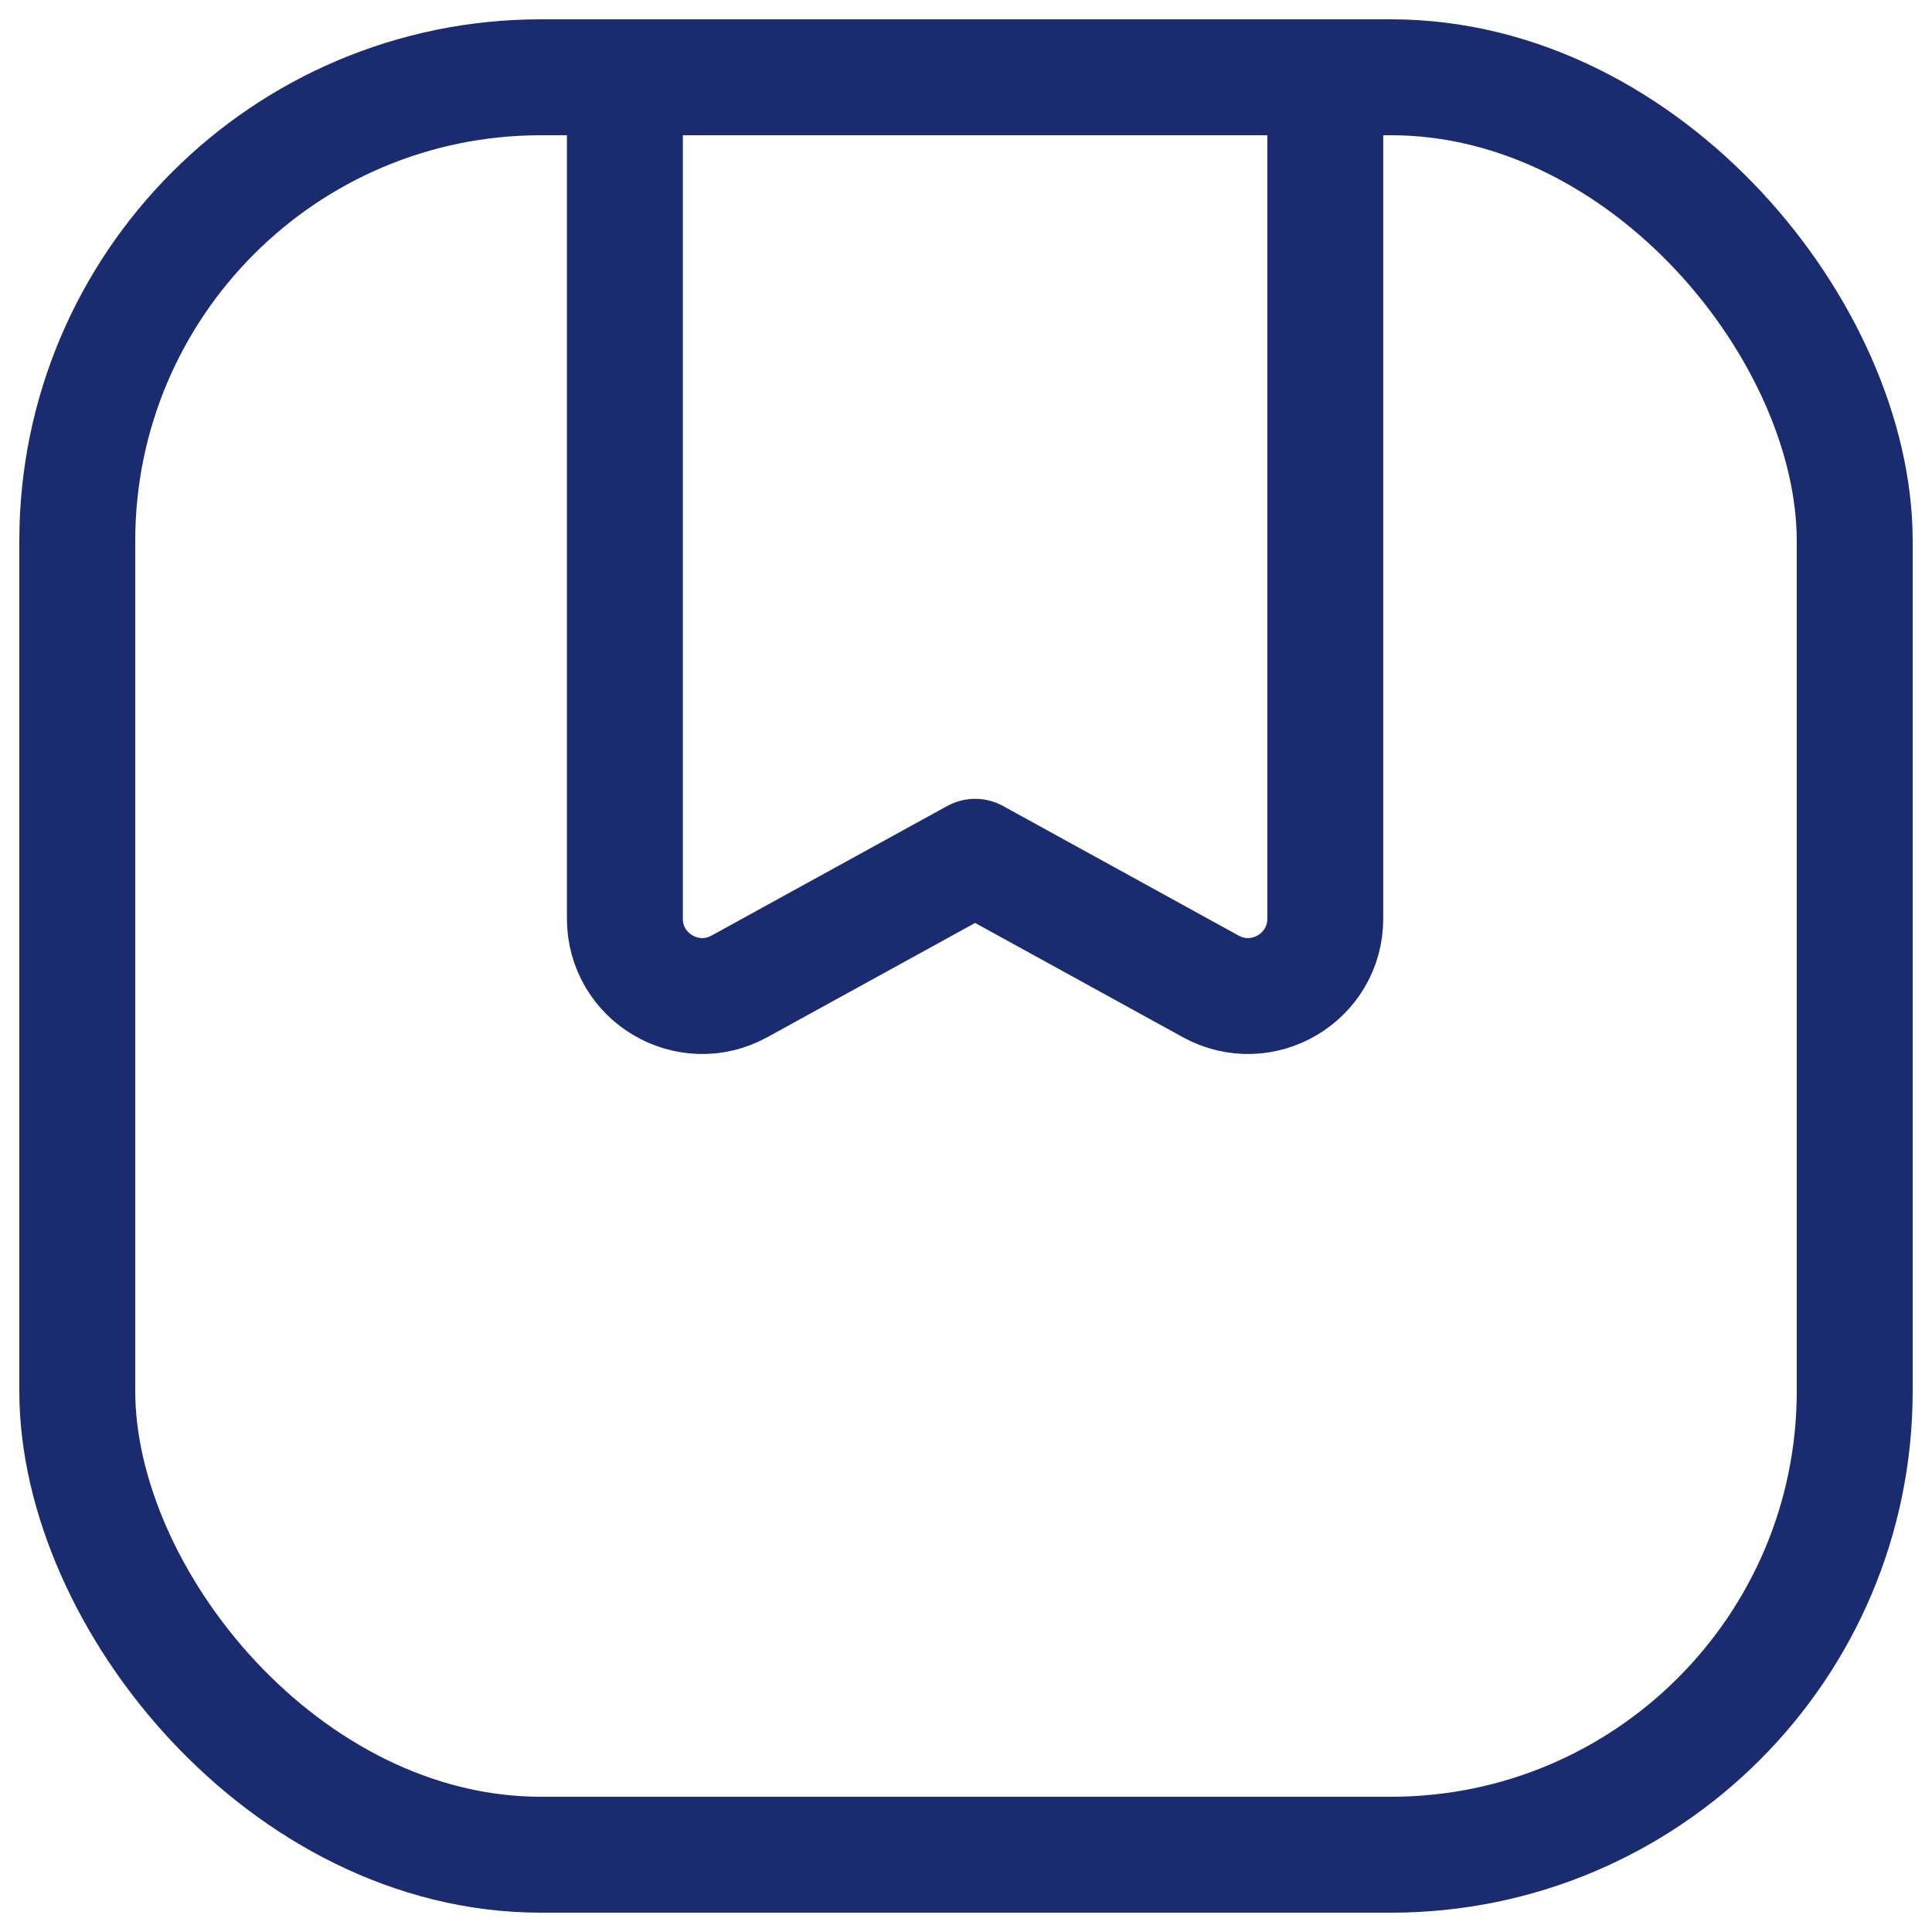
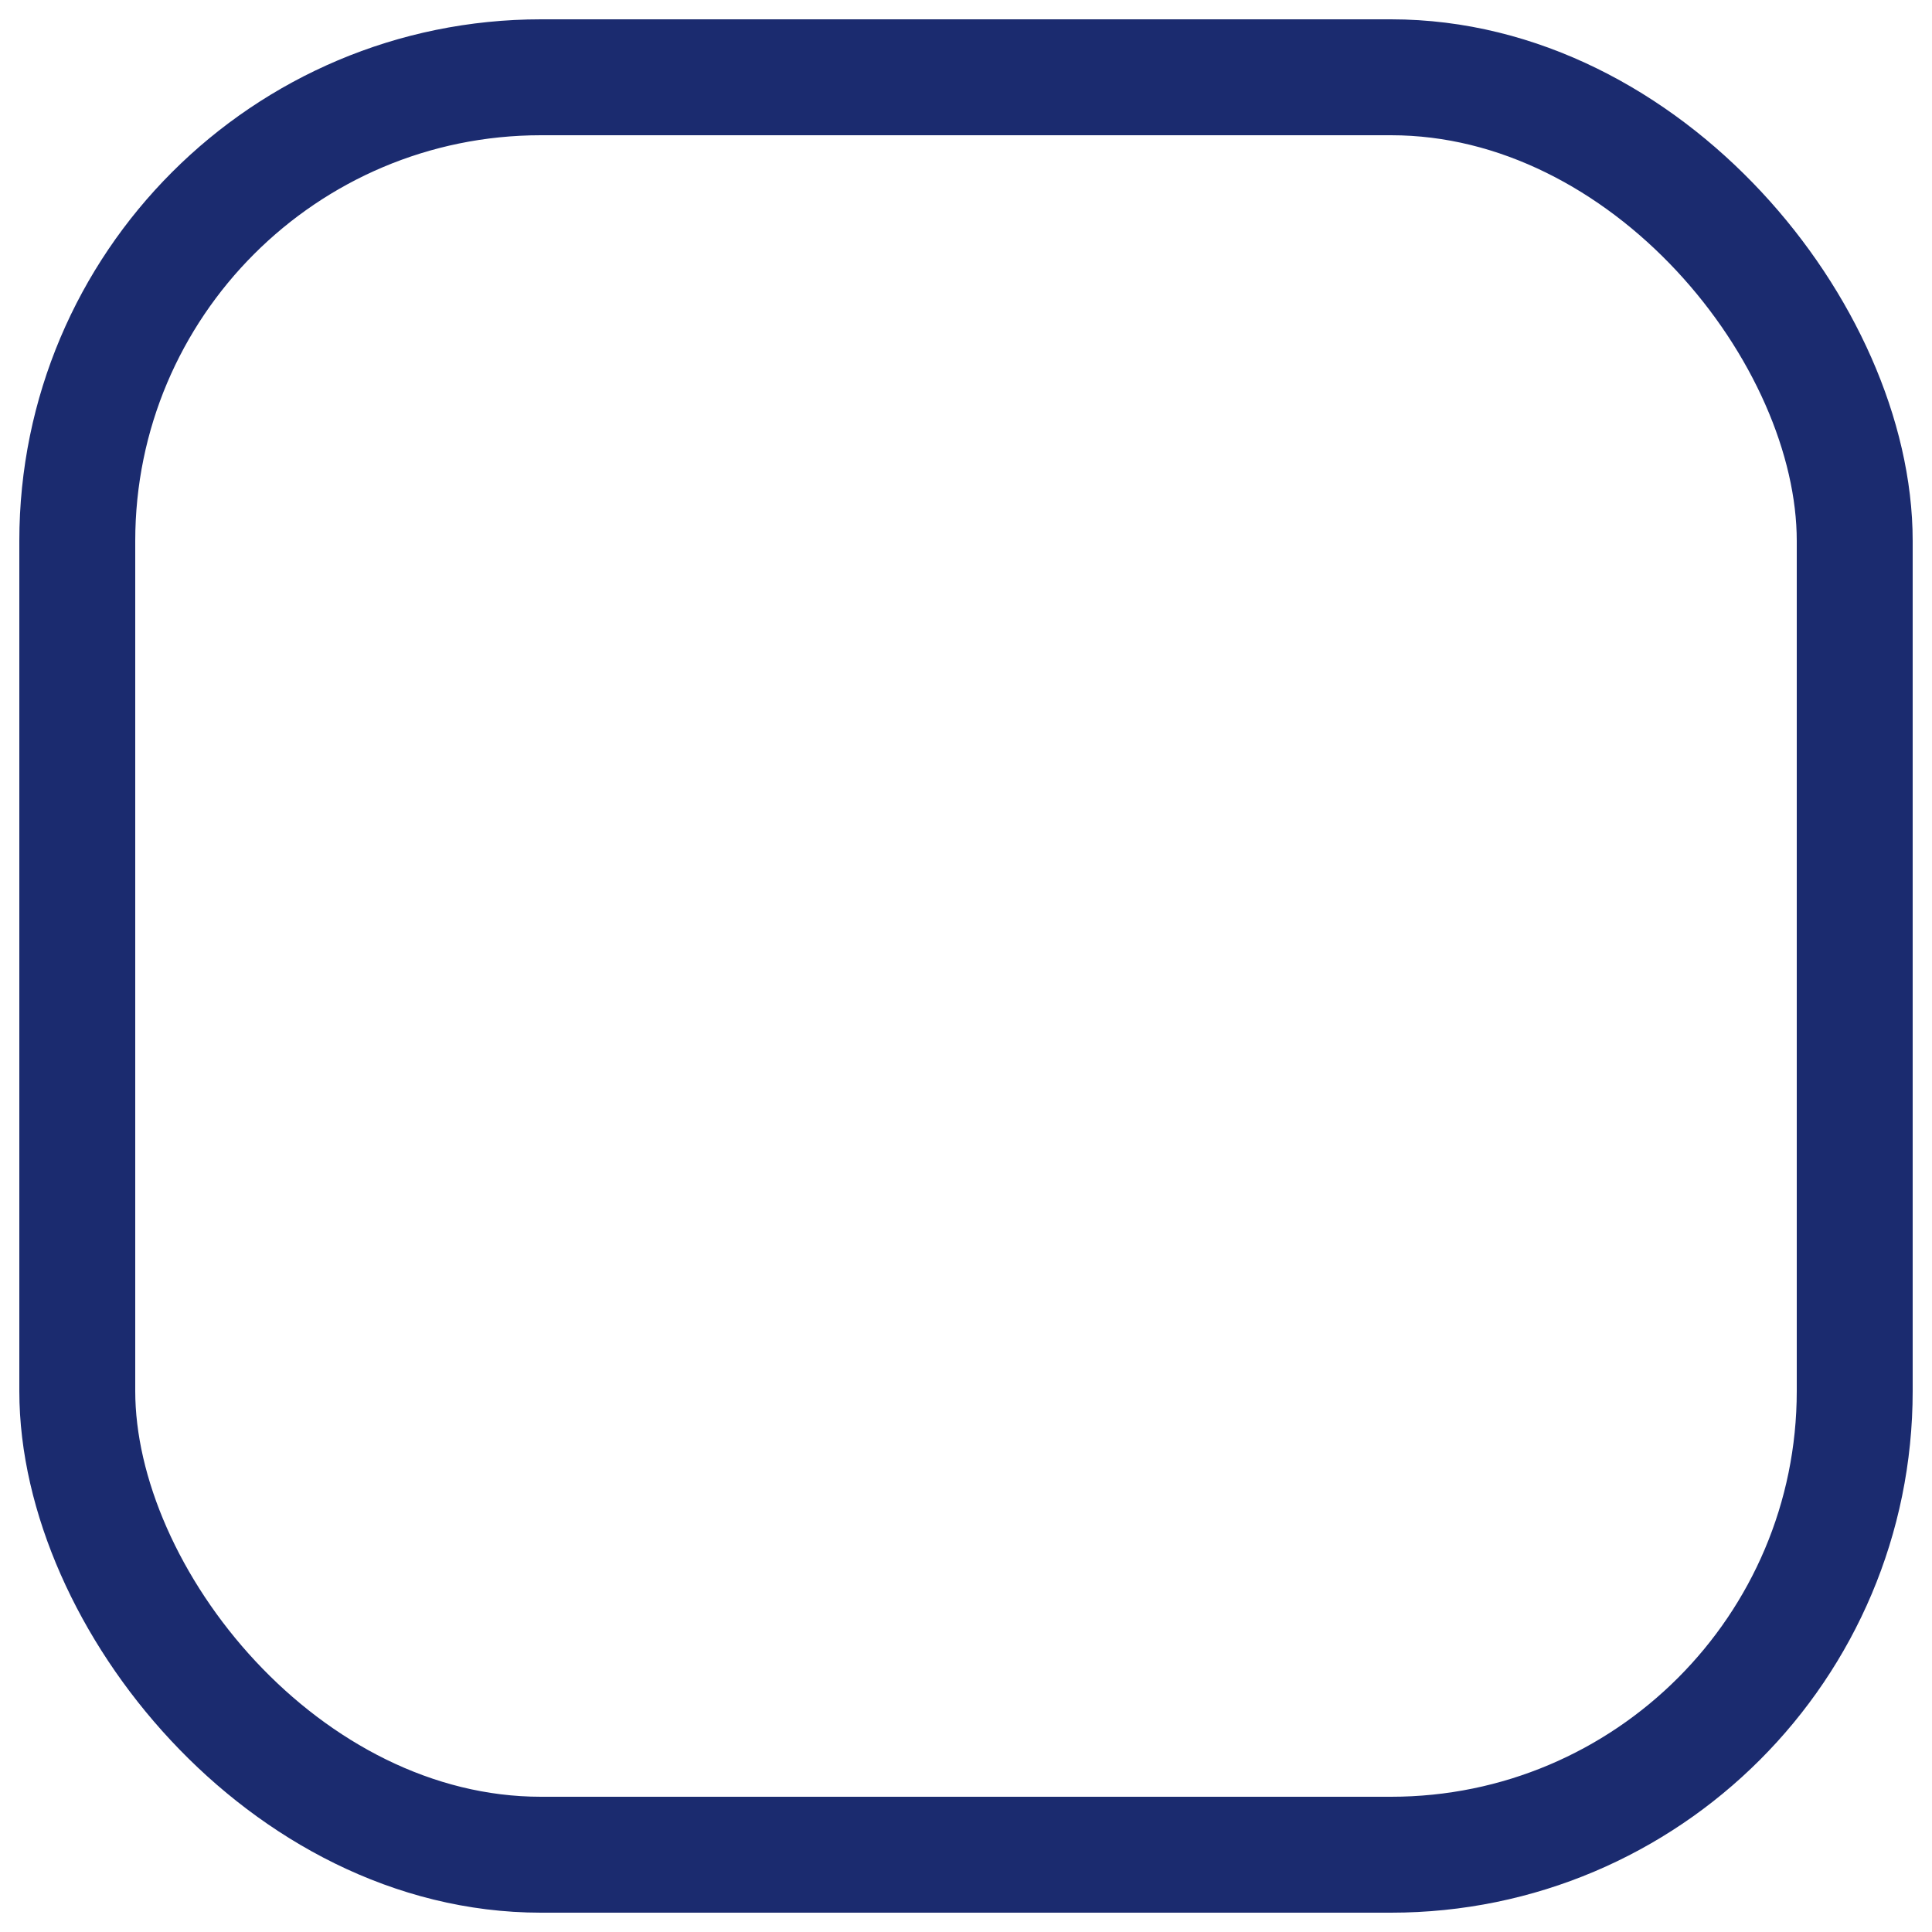
<svg xmlns="http://www.w3.org/2000/svg" width="25" height="25" viewBox="0 0 25 25" fill="none">
  <g id="Group 28">
    <rect id="Rectangle" x="1" y="1" width="23" height="23" rx="6" stroke="#1B2B6F" stroke-width="1.5" stroke-linecap="round" stroke-linejoin="round" />
-     <path id="Path 16" fill-rule="evenodd" clip-rule="evenodd" d="M8.086 1V11.887C8.086 12.648 8.902 13.13 9.568 12.764L12.618 11.087L15.667 12.764C16.334 13.13 17.149 12.648 17.149 11.887V1H8.086Z" stroke="#1B2B6F" stroke-width="1.5" stroke-linecap="round" stroke-linejoin="round" />
  </g>
</svg>